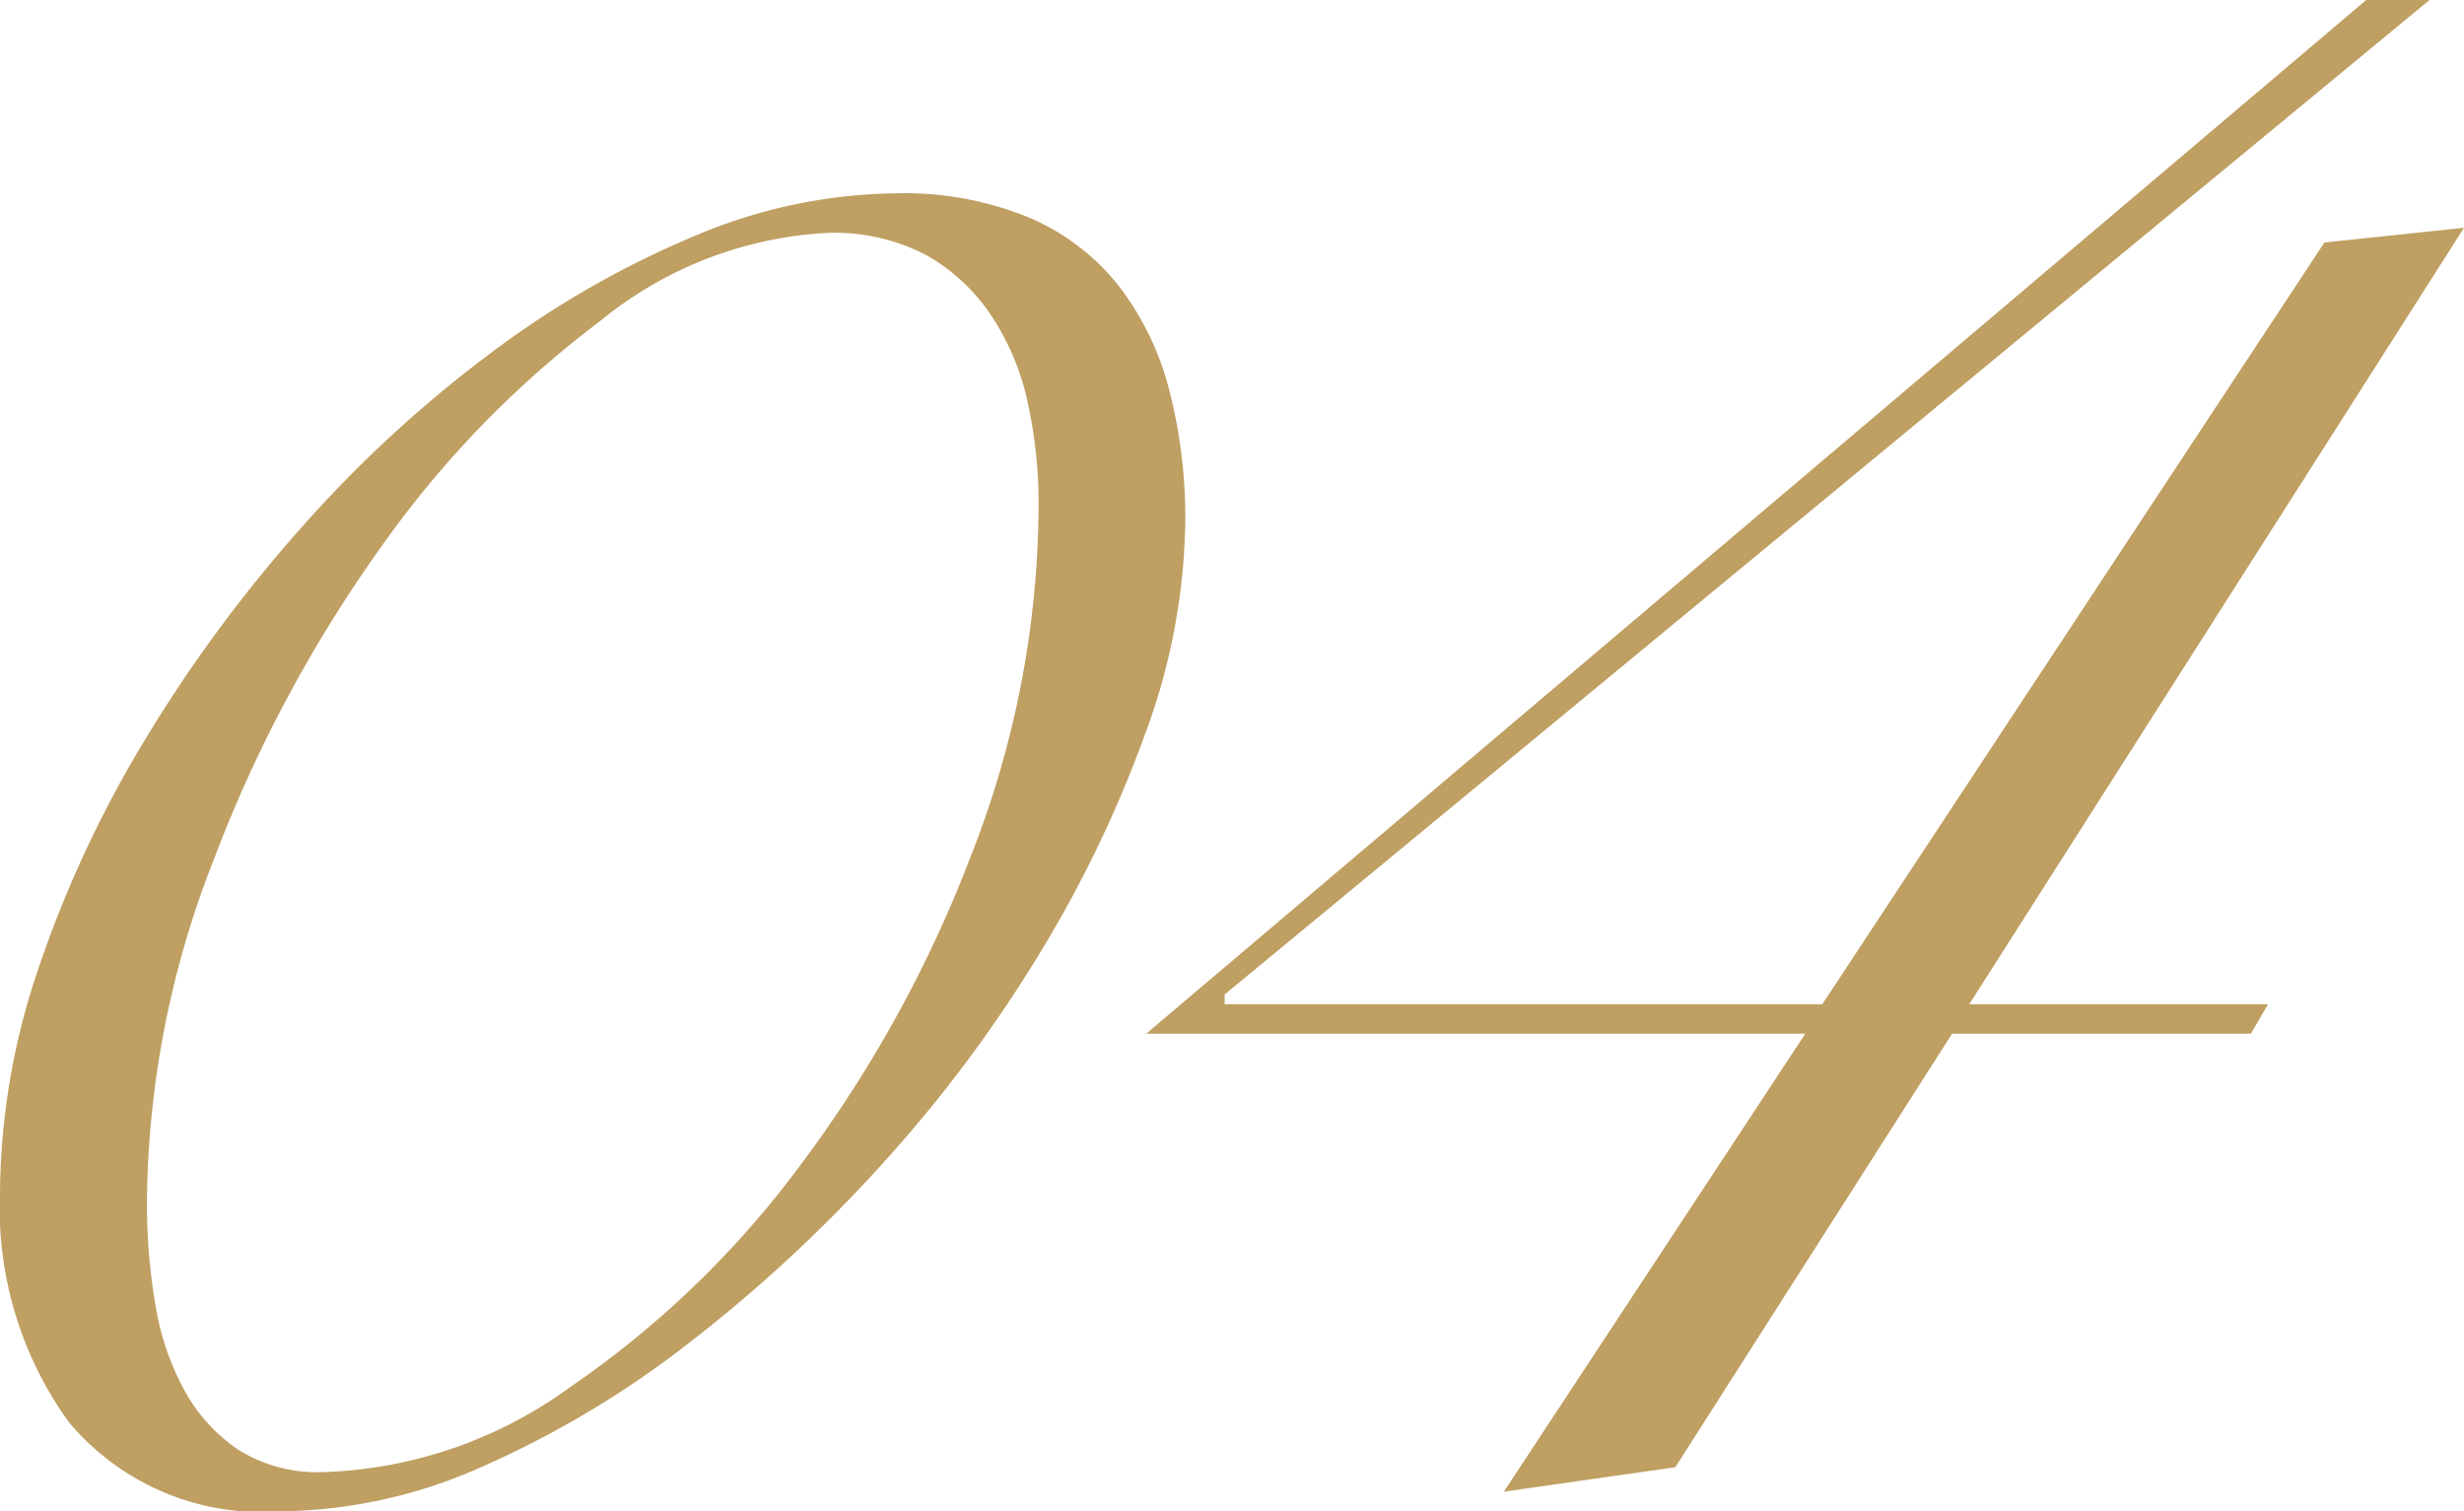
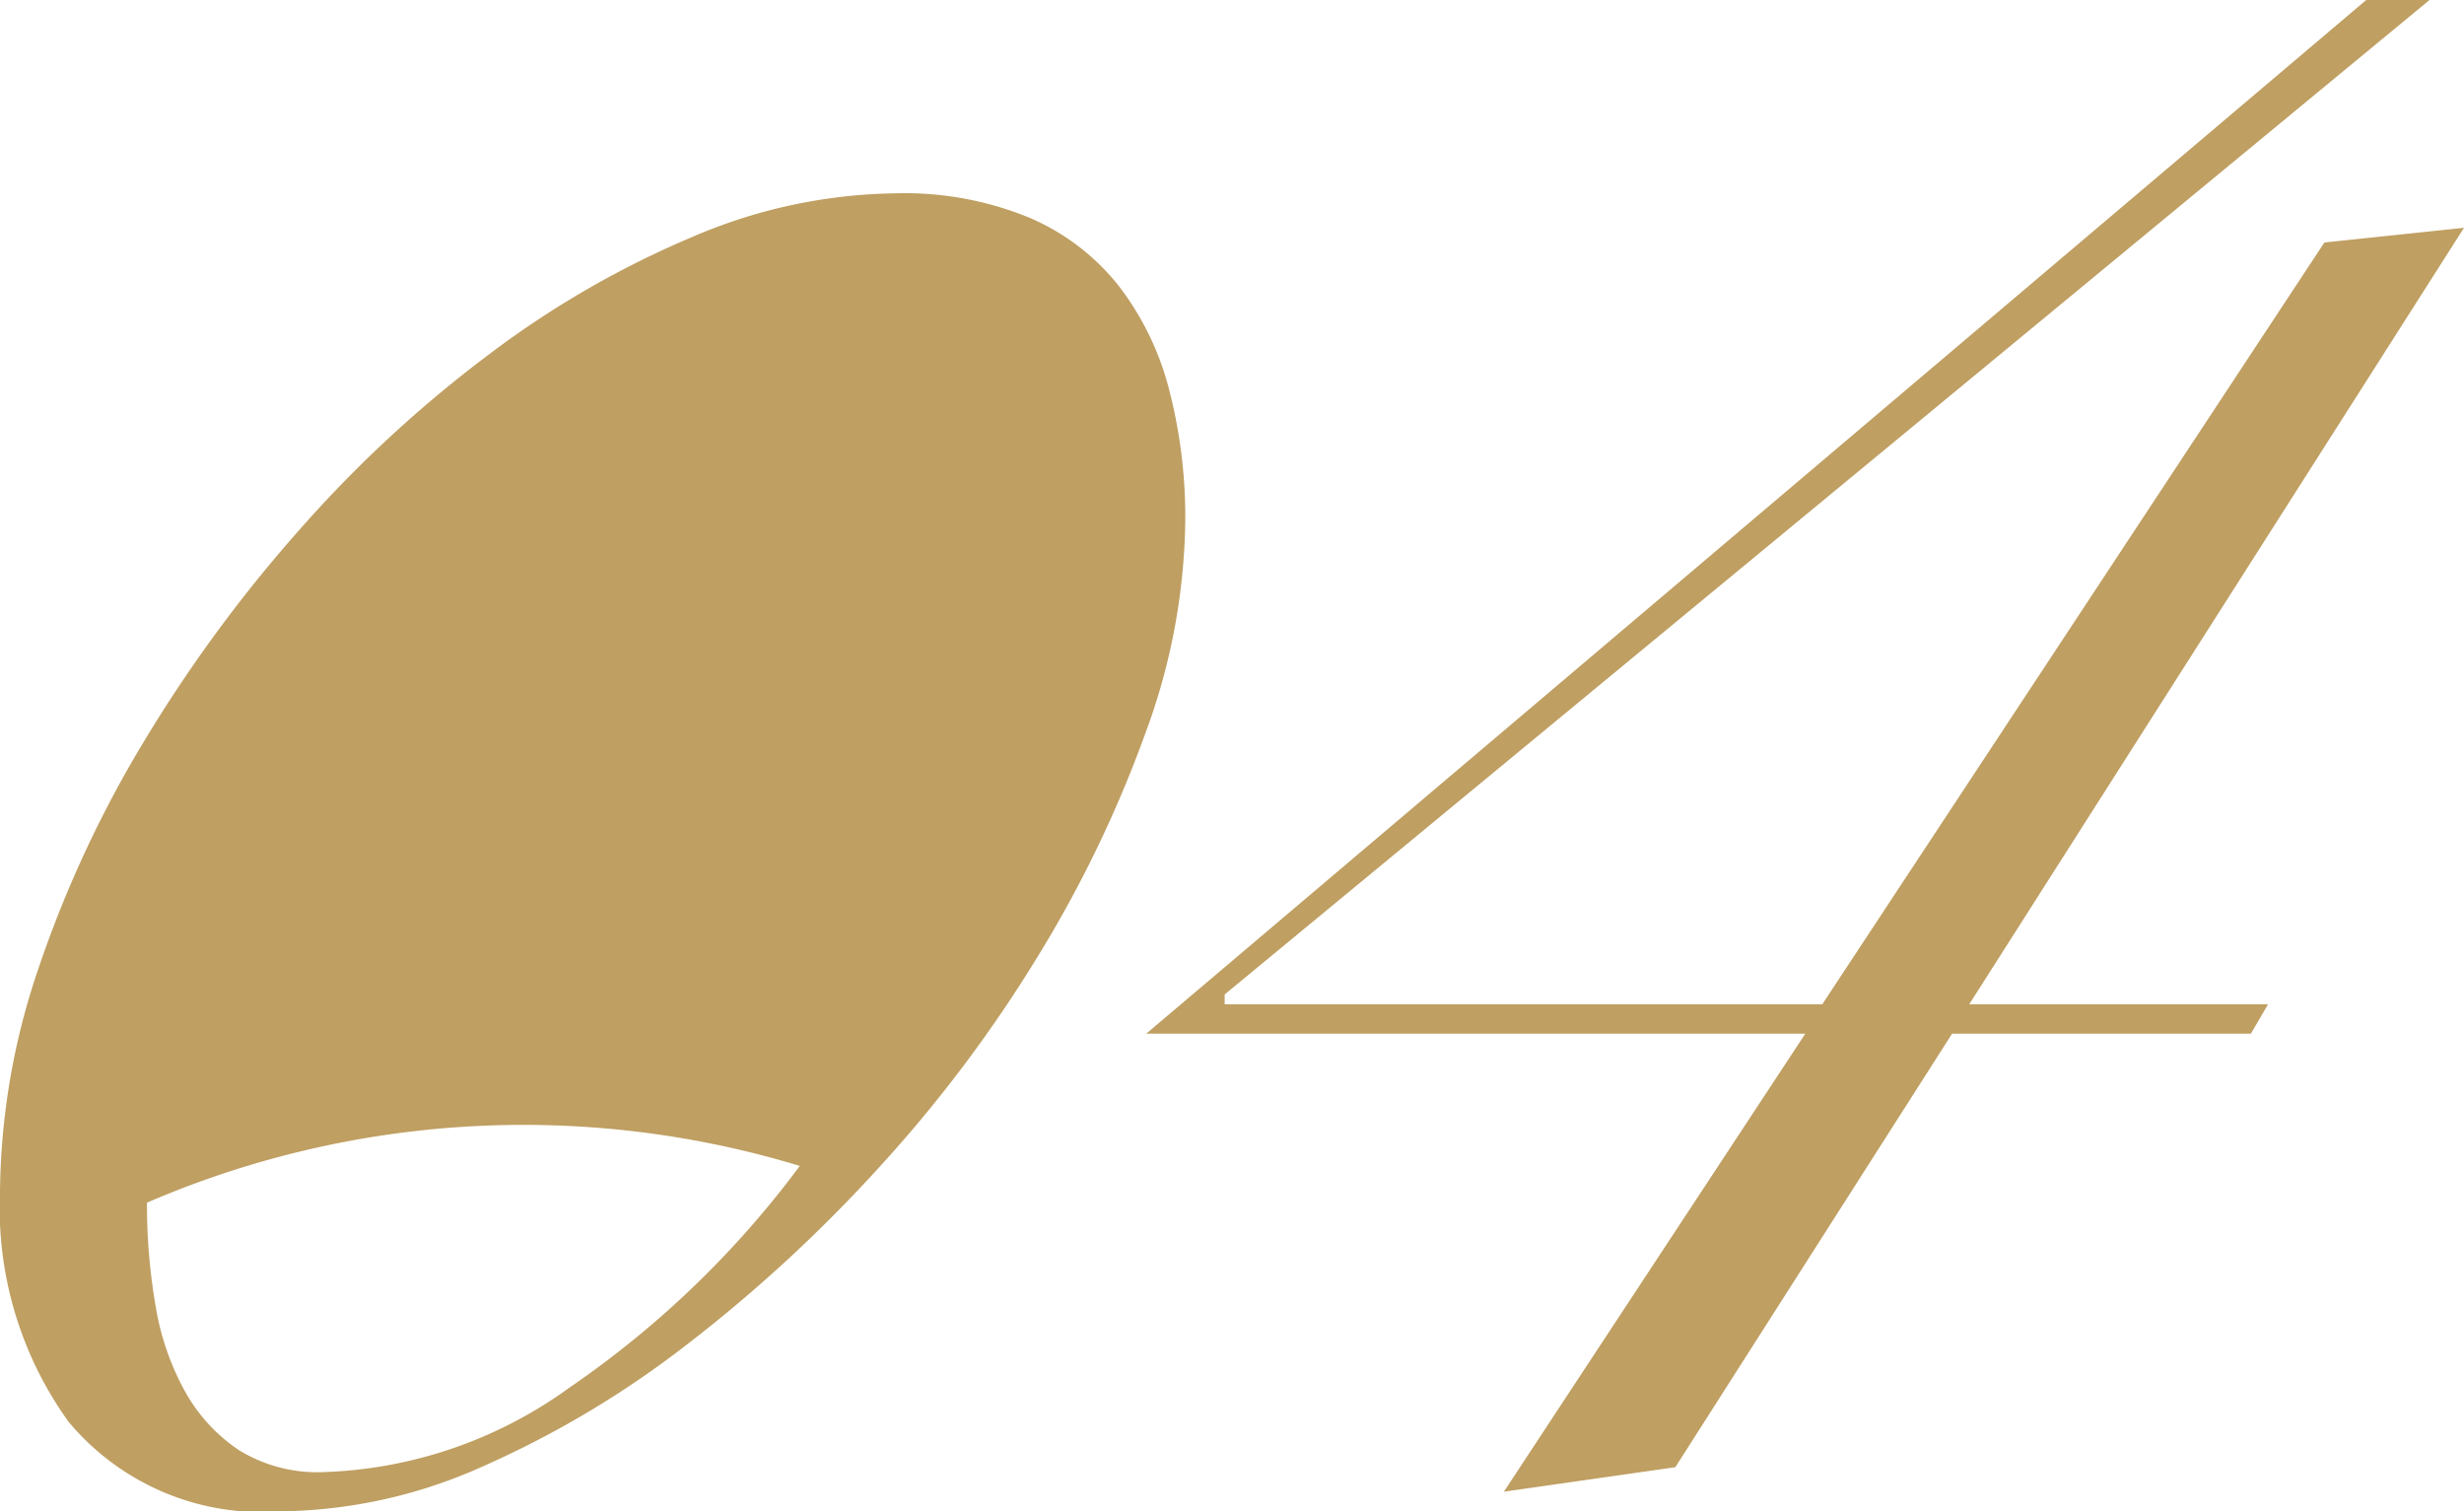
<svg xmlns="http://www.w3.org/2000/svg" width="52.312" height="32.084" viewBox="0 0 52.312 32.084">
  <defs>
    <style>
      .cls-1 {
        fill: #bf9f62;
      }
    </style>
  </defs>
-   <path id="pic_wedding_features_num04" class="cls-1" d="M5.72-6.344a15.025,15.025,0,0,1,.832-4.81A24.4,24.4,0,0,1,8.814-15.99a30.358,30.358,0,0,1,3.3-4.472,26.619,26.619,0,0,1,4-3.692,20.132,20.132,0,0,1,4.342-2.5,11.234,11.234,0,0,1,4.29-.91,6.955,6.955,0,0,1,2.834.52,4.849,4.849,0,0,1,1.9,1.456,6.1,6.1,0,0,1,1.066,2.21,10.829,10.829,0,0,1,.338,2.782,13.416,13.416,0,0,1-.858,4.524,25.752,25.752,0,0,1-2.288,4.732A29.035,29.035,0,0,1,24.388-6.89a31.467,31.467,0,0,1-4.056,3.744,20.716,20.716,0,0,1-4.342,2.6A10.716,10.716,0,0,1,11.7.416a5.34,5.34,0,0,1-4.524-1.9A7.761,7.761,0,0,1,5.72-6.344Zm3.12.208a12.658,12.658,0,0,0,.182,2.184,5.636,5.636,0,0,0,.624,1.82A3.61,3.61,0,0,0,10.79-.884a3.172,3.172,0,0,0,1.794.468A9.4,9.4,0,0,0,17.81-2.21,20.492,20.492,0,0,0,22.7-6.916a26.953,26.953,0,0,0,3.64-6.6,20.447,20.447,0,0,0,1.43-7.436,9.924,9.924,0,0,0-.234-2.184,5.35,5.35,0,0,0-.78-1.846,4.036,4.036,0,0,0-1.378-1.274,4.2,4.2,0,0,0-2.08-.468,8.285,8.285,0,0,0-4.836,1.872,21.5,21.5,0,0,0-4.68,4.836,29.134,29.134,0,0,0-3.536,6.63A20.177,20.177,0,0,0,8.84-6.136Zm38.688-4.212h6.344l-.364.624H47.164L41.288-.52,37.648,0l6.4-9.724H30.056l25.9-21.944H57.3L31.72-10.556v.208H44.408L55.068-26.52l2.964-.312Z" transform="translate(-5.72 31.668)" />
+   <path id="pic_wedding_features_num04" class="cls-1" d="M5.72-6.344a15.025,15.025,0,0,1,.832-4.81A24.4,24.4,0,0,1,8.814-15.99a30.358,30.358,0,0,1,3.3-4.472,26.619,26.619,0,0,1,4-3.692,20.132,20.132,0,0,1,4.342-2.5,11.234,11.234,0,0,1,4.29-.91,6.955,6.955,0,0,1,2.834.52,4.849,4.849,0,0,1,1.9,1.456,6.1,6.1,0,0,1,1.066,2.21,10.829,10.829,0,0,1,.338,2.782,13.416,13.416,0,0,1-.858,4.524,25.752,25.752,0,0,1-2.288,4.732A29.035,29.035,0,0,1,24.388-6.89a31.467,31.467,0,0,1-4.056,3.744,20.716,20.716,0,0,1-4.342,2.6A10.716,10.716,0,0,1,11.7.416a5.34,5.34,0,0,1-4.524-1.9A7.761,7.761,0,0,1,5.72-6.344Zm3.12.208a12.658,12.658,0,0,0,.182,2.184,5.636,5.636,0,0,0,.624,1.82A3.61,3.61,0,0,0,10.79-.884a3.172,3.172,0,0,0,1.794.468A9.4,9.4,0,0,0,17.81-2.21,20.492,20.492,0,0,0,22.7-6.916A20.177,20.177,0,0,0,8.84-6.136Zm38.688-4.212h6.344l-.364.624H47.164L41.288-.52,37.648,0l6.4-9.724H30.056l25.9-21.944H57.3L31.72-10.556v.208H44.408L55.068-26.52l2.964-.312Z" transform="translate(-5.72 31.668)" />
</svg>